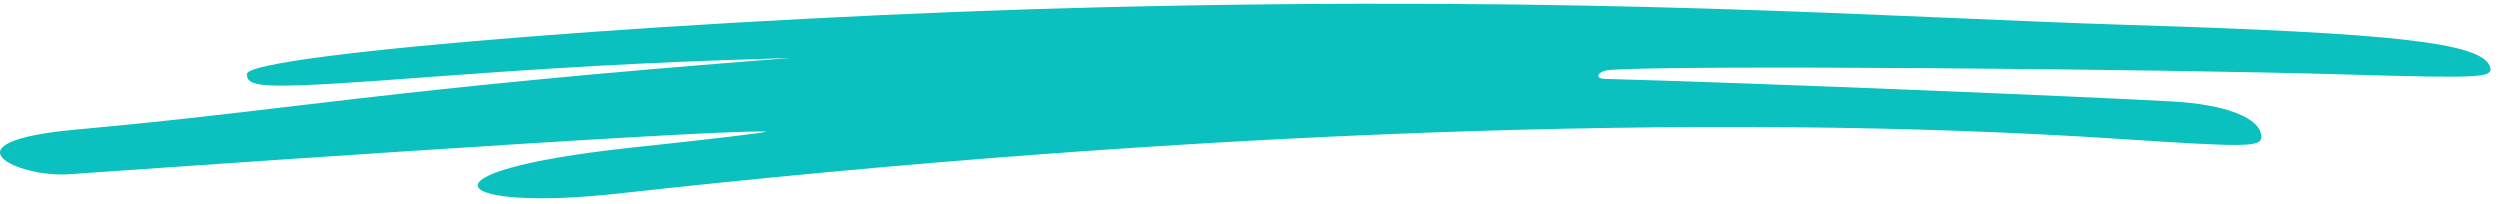
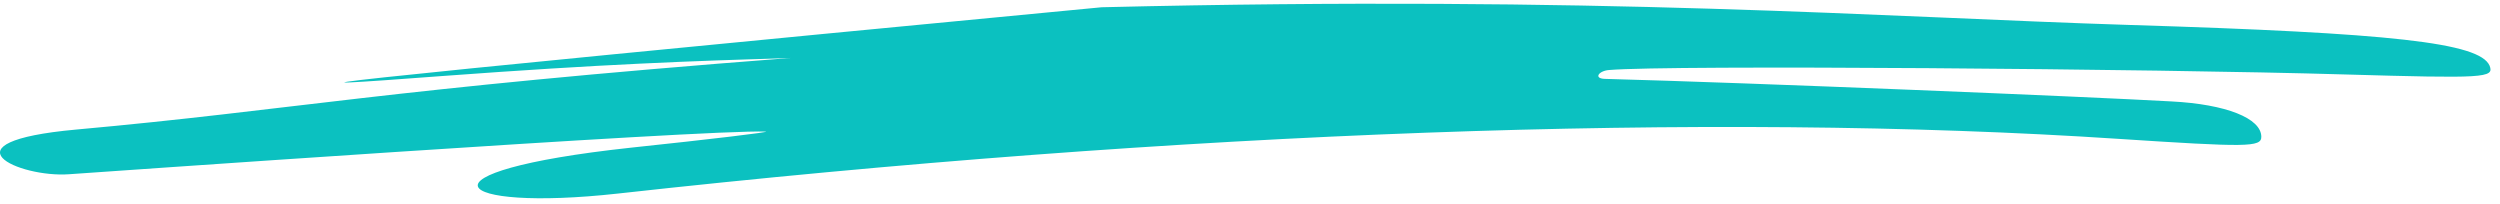
<svg xmlns="http://www.w3.org/2000/svg" width="257" height="21" viewBox="0 0 257 21" fill="none">
-   <path fill-rule="evenodd" clip-rule="evenodd" d="M255.926 6.744C254.881 4.386 245.905 3.393 218.927 2.566C193.754 1.78 164.449 -0.495 113.248 0.746C74.112 1.697 25.381 5.503 25.381 7.613C25.381 9.143 27.28 9.184 45.424 7.819C62.19 6.578 70.787 6.289 81.283 5.958C39.202 9.184 30.225 11.294 7.807 13.321C-6.252 14.603 1.965 18.285 7.095 17.912C7.142 17.912 72.544 13.28 78.719 13.528C79.289 13.569 73.067 14.314 64.85 15.182C41.909 17.664 46.326 21.8 63.52 19.898C121.37 13.486 175.801 11.5 217.74 14.272C230.991 15.14 232.463 15.14 232.463 14.065C232.463 12.162 228.854 10.715 223.202 10.425C214.367 9.929 180.36 8.522 164.971 8.108C163.784 8.067 164.354 7.282 165.399 7.199C171.668 6.661 221.444 7.074 241.013 7.653C255.404 8.067 256.449 8.026 255.926 6.744Z" fill="#0BC1C0" />
+   <path fill-rule="evenodd" clip-rule="evenodd" d="M255.926 6.744C254.881 4.386 245.905 3.393 218.927 2.566C193.754 1.78 164.449 -0.495 113.248 0.746C25.381 9.143 27.28 9.184 45.424 7.819C62.19 6.578 70.787 6.289 81.283 5.958C39.202 9.184 30.225 11.294 7.807 13.321C-6.252 14.603 1.965 18.285 7.095 17.912C7.142 17.912 72.544 13.28 78.719 13.528C79.289 13.569 73.067 14.314 64.85 15.182C41.909 17.664 46.326 21.8 63.52 19.898C121.37 13.486 175.801 11.5 217.74 14.272C230.991 15.14 232.463 15.14 232.463 14.065C232.463 12.162 228.854 10.715 223.202 10.425C214.367 9.929 180.36 8.522 164.971 8.108C163.784 8.067 164.354 7.282 165.399 7.199C171.668 6.661 221.444 7.074 241.013 7.653C255.404 8.067 256.449 8.026 255.926 6.744Z" fill="#0BC1C0" />
</svg>